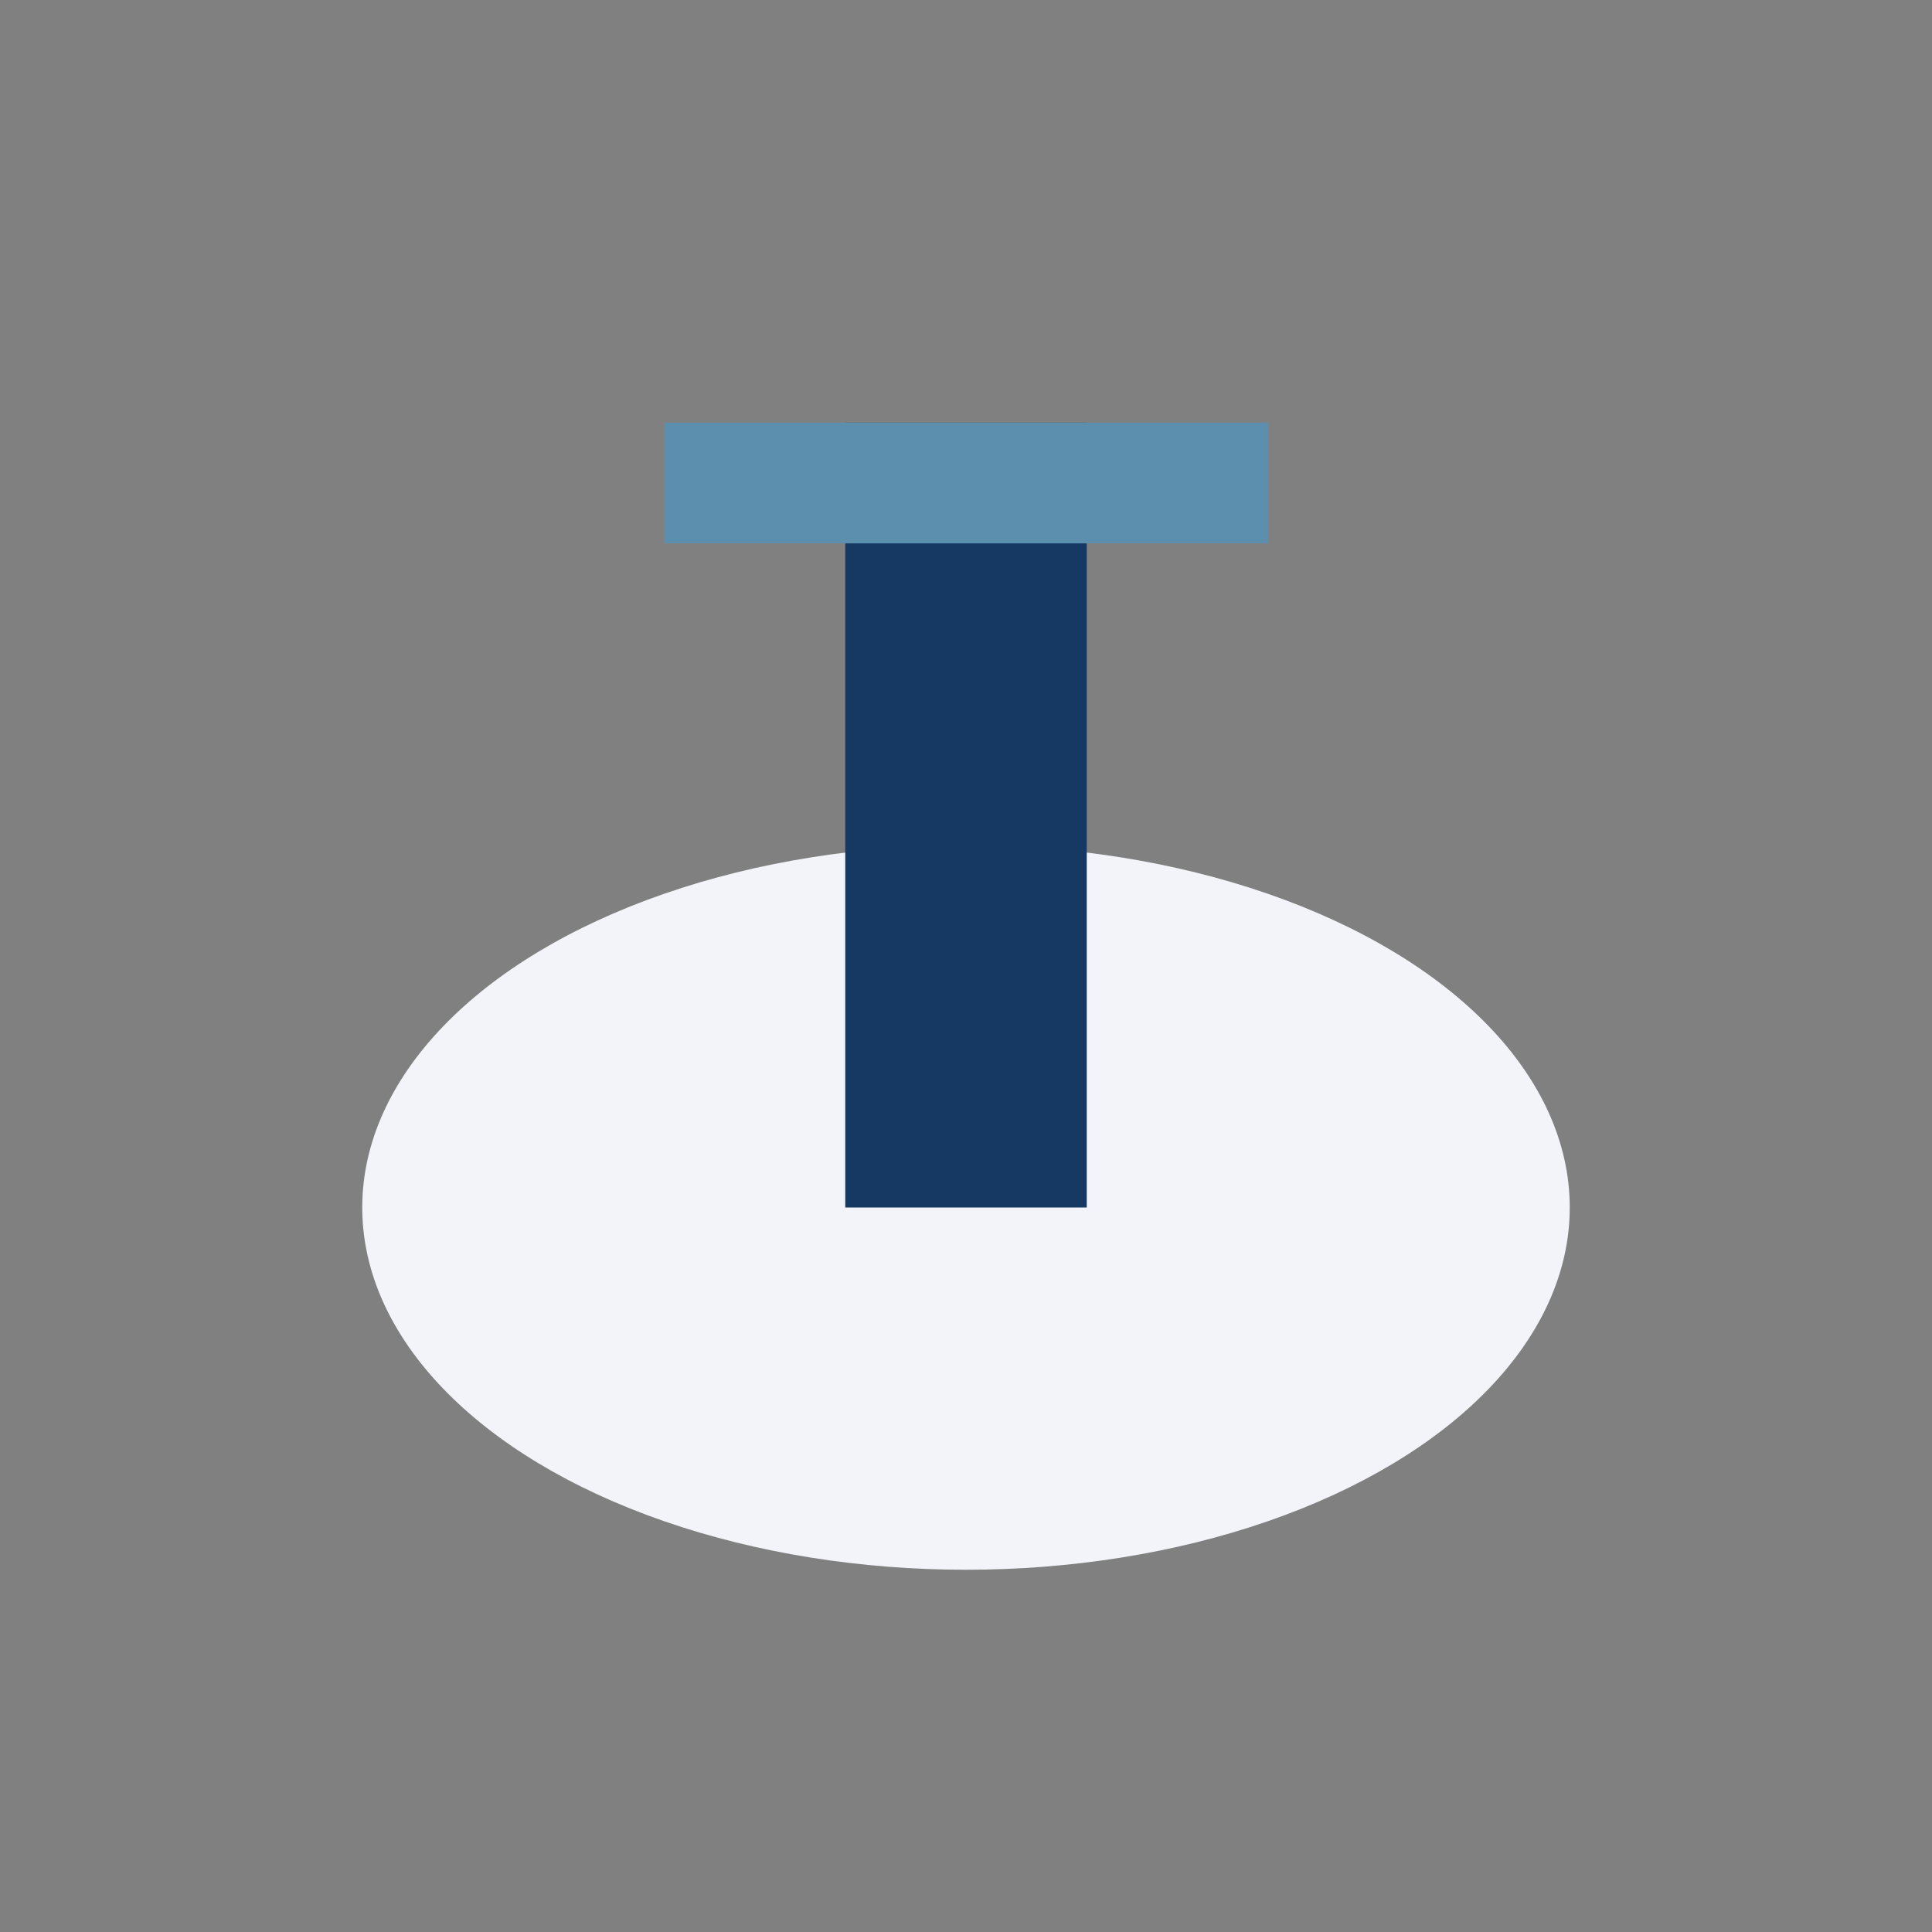
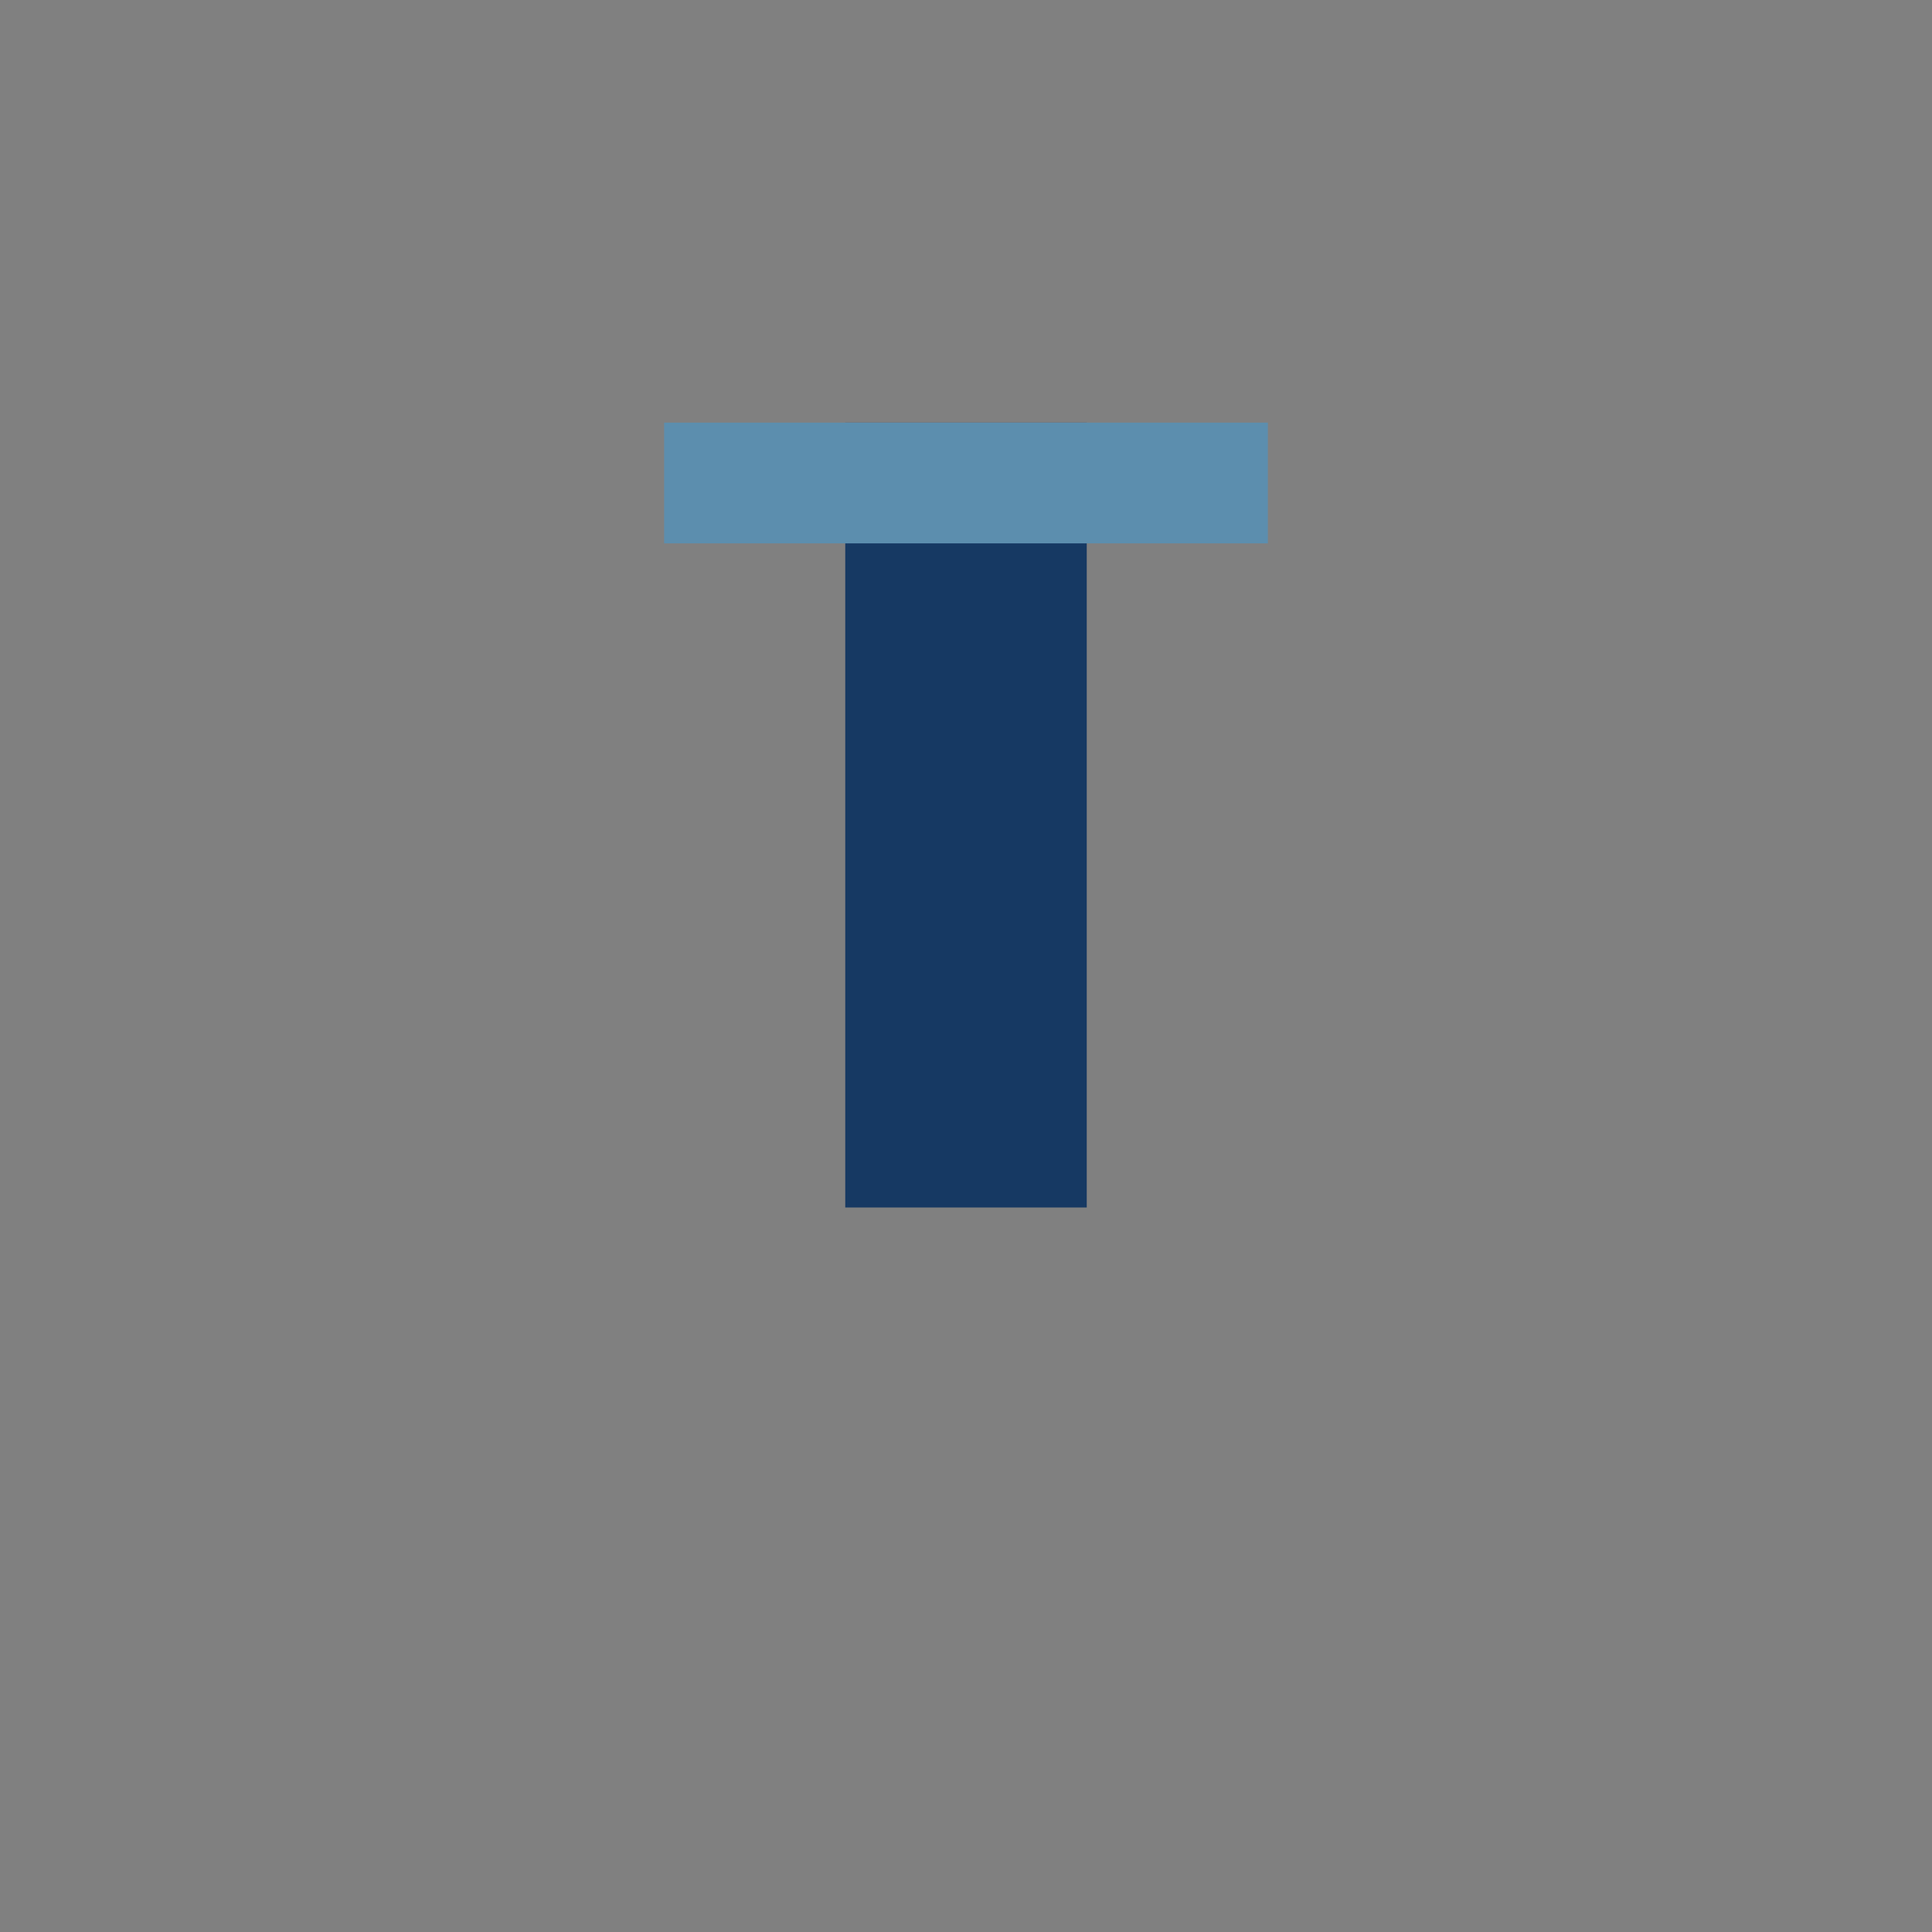
<svg xmlns="http://www.w3.org/2000/svg" width="32" height="32" viewBox="0 0 32 32">
  <rect x="0" y="0" width="32" height="32" fill="#808080" stroke="none" />
-   <ellipse cx="16" cy="20" rx="10" ry="6" fill="#F2F4F9" />
  <rect x="14" y="7" width="4" height="13" fill="#163963" />
  <path d="M11 8h10" stroke="#5C8EAE" stroke-width="2" />
</svg>